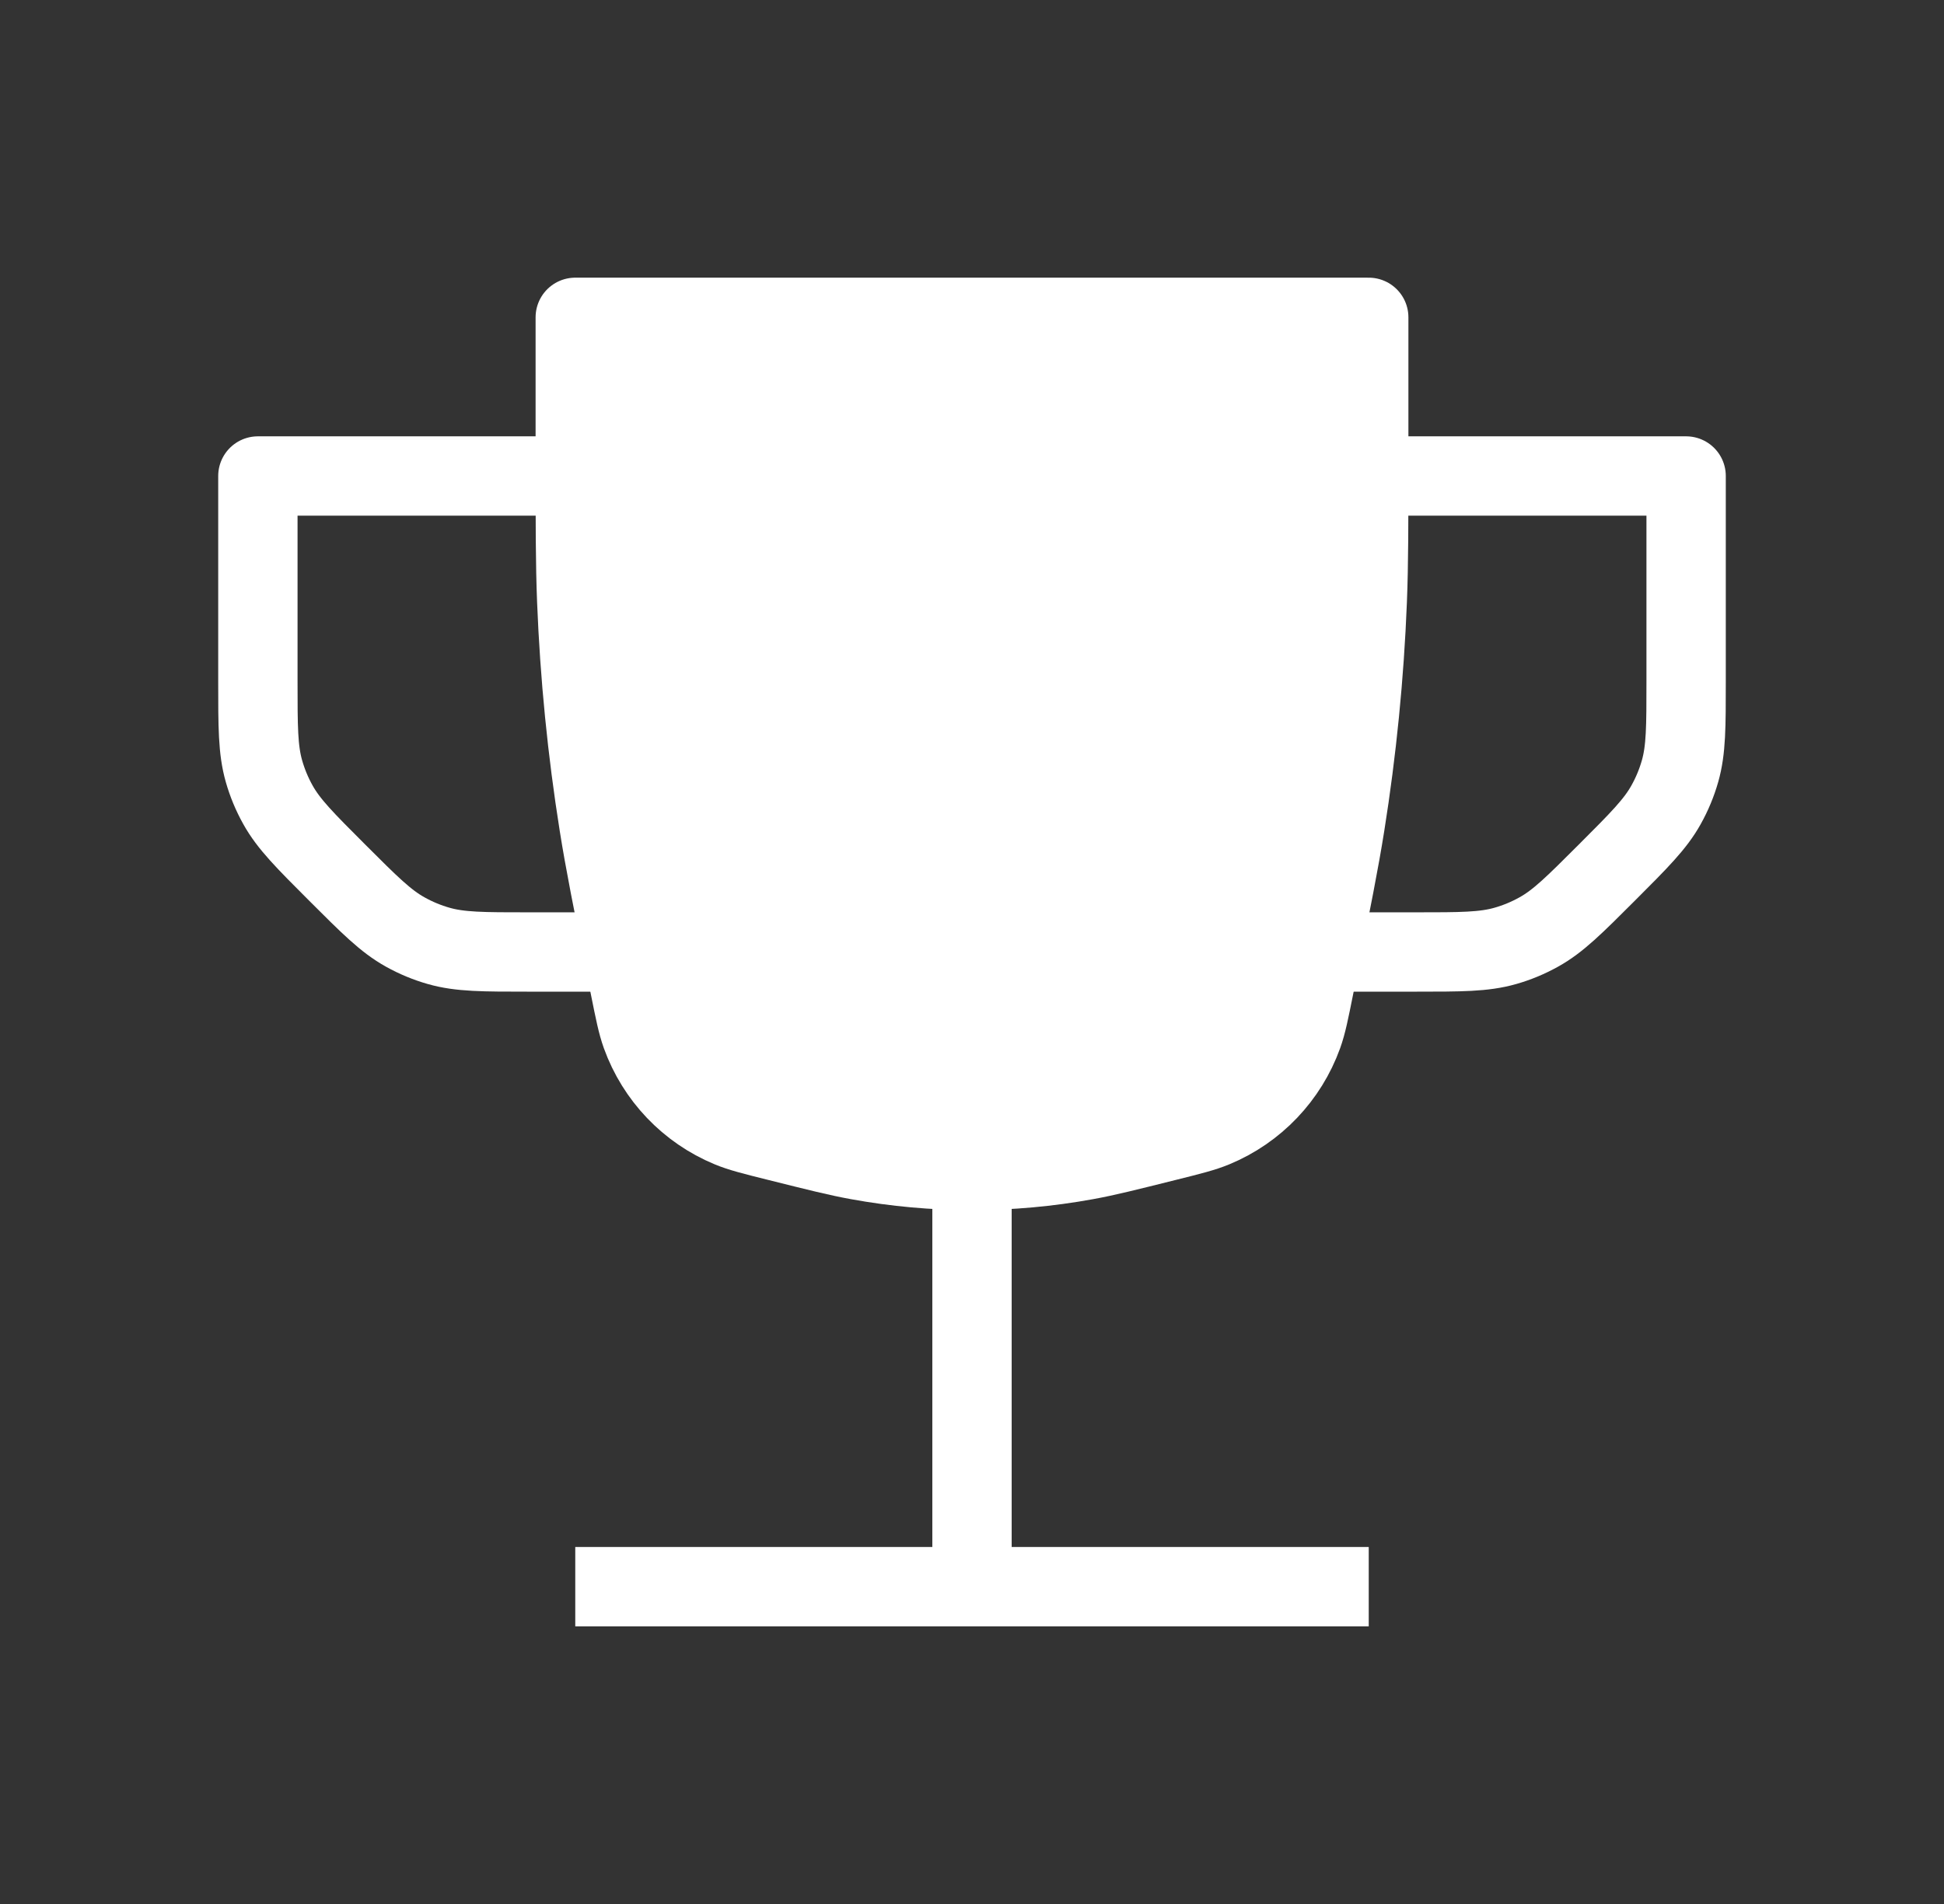
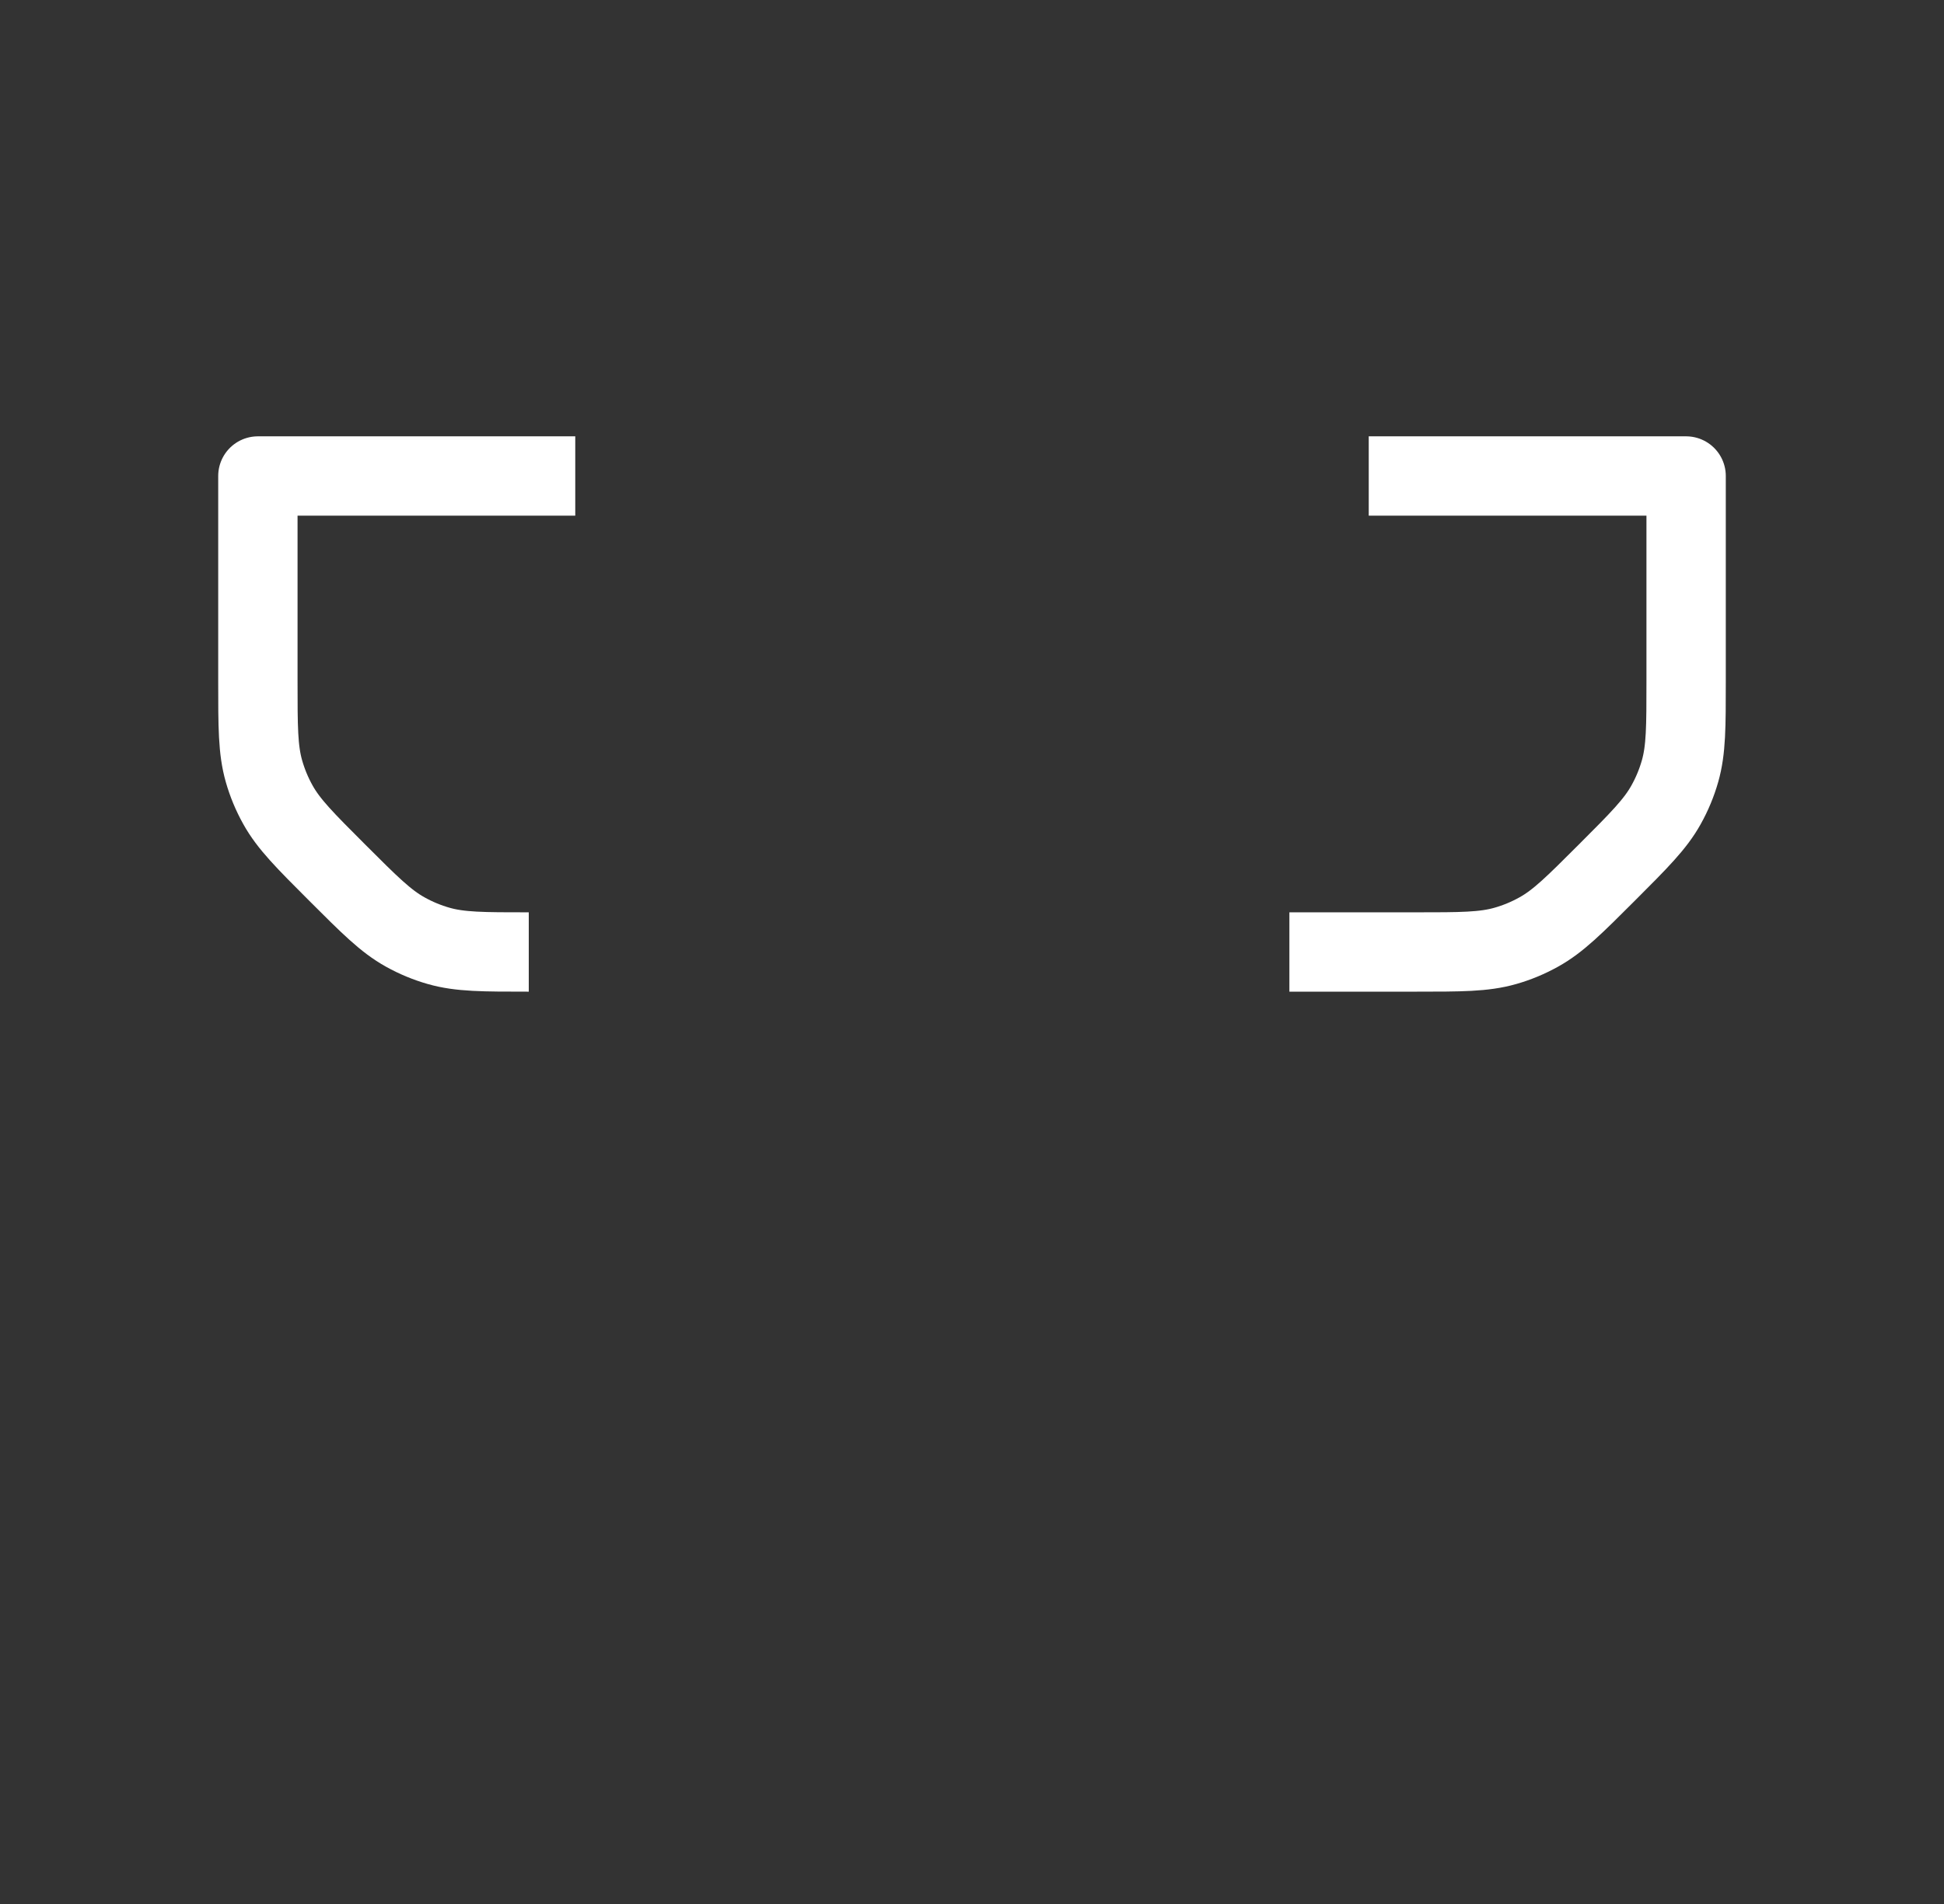
<svg xmlns="http://www.w3.org/2000/svg" width="49" height="48" viewBox="0 0 49 48" fill="none">
  <rect x="0" y="0" width="49" height="48" fill="#333333" stroke="none" />
-   <path d="M34.5 8H14.5V11.346C14.5 13.245 14.5 14.195 14.537 15.142C14.612 17.036 14.799 18.924 15.097 20.796C15.246 21.731 15.432 22.663 15.805 24.525L15.873 24.866C15.999 25.495 16.062 25.809 16.162 26.088C16.544 27.147 17.354 27.997 18.394 28.428C18.668 28.542 18.979 28.62 19.601 28.775L19.601 28.775C20.613 29.028 21.119 29.155 21.625 29.247C23.526 29.594 25.474 29.594 27.375 29.247C27.881 29.155 28.387 29.028 29.399 28.775L29.399 28.775C30.021 28.62 30.332 28.542 30.606 28.428C31.646 27.997 32.456 27.147 32.838 26.088C32.938 25.809 33.001 25.495 33.127 24.866L33.195 24.525L33.195 24.525C33.568 22.663 33.754 21.731 33.903 20.796C34.201 18.924 34.388 17.036 34.463 15.142C34.5 14.195 34.5 13.245 34.5 11.346V8Z" fill="white" stroke="white" stroke-width="2" stroke-linejoin="round" />
-   <path d="M24.5 30V40" stroke="white" stroke-width="2" stroke-linejoin="round" />
-   <path d="M34.5 40H14.5" stroke="white" stroke-width="2" stroke-linejoin="round" />
  <path d="M34.5 12H42.5V17.172C42.5 18.325 42.5 18.902 42.347 19.44C42.263 19.735 42.145 20.02 41.995 20.288C41.724 20.776 41.316 21.184 40.5 22V22C39.684 22.816 39.276 23.224 38.788 23.495C38.52 23.645 38.235 23.763 37.94 23.847C37.402 24 36.825 24 35.672 24H32.5" stroke="white" stroke-width="2" stroke-linejoin="round" />
-   <path d="M14.5 12H6.5V17.172C6.5 18.325 6.5 18.902 6.653 19.44C6.737 19.735 6.855 20.02 7.005 20.288C7.276 20.776 7.684 21.184 8.5 22V22C9.316 22.816 9.724 23.224 10.212 23.495C10.48 23.645 10.765 23.763 11.06 23.847C11.598 24 12.175 24 13.328 24H16.5" stroke="white" stroke-width="2" stroke-linejoin="round" />
+   <path d="M14.5 12H6.5V17.172C6.5 18.325 6.5 18.902 6.653 19.44C6.737 19.735 6.855 20.02 7.005 20.288C7.276 20.776 7.684 21.184 8.5 22V22C9.316 22.816 9.724 23.224 10.212 23.495C10.48 23.645 10.765 23.763 11.06 23.847C11.598 24 12.175 24 13.328 24" stroke="white" stroke-width="2" stroke-linejoin="round" />
</svg>